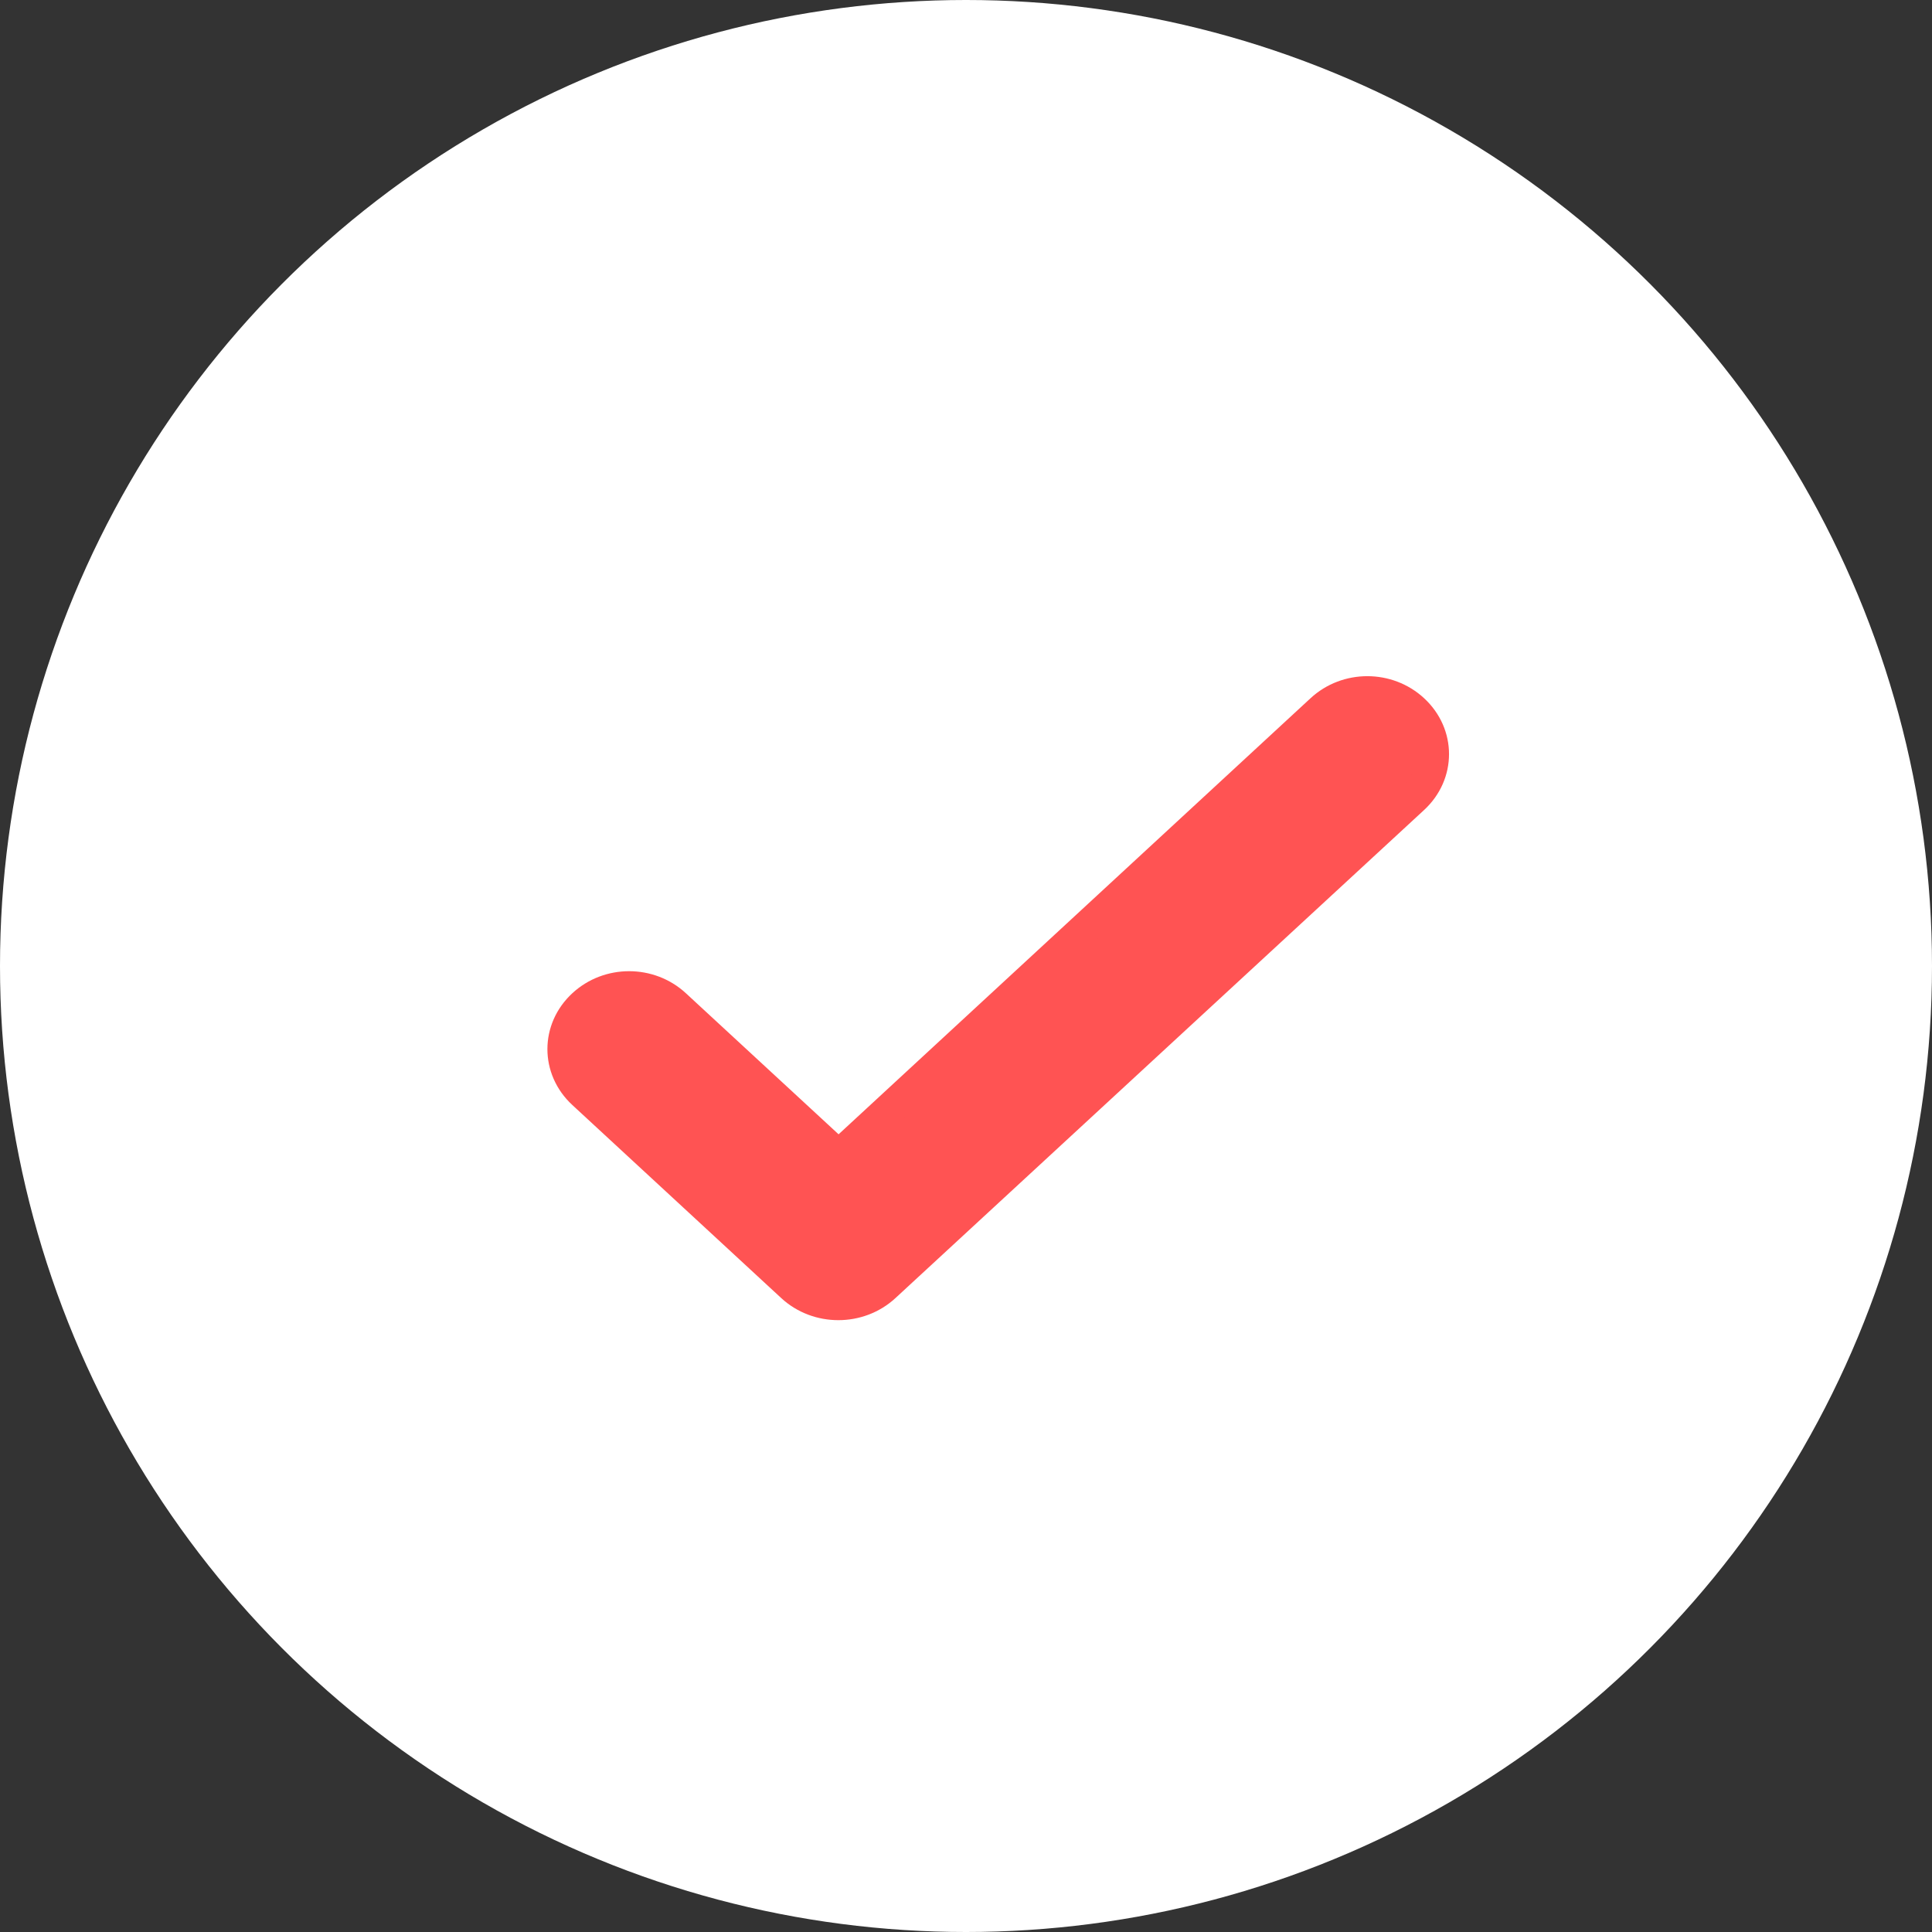
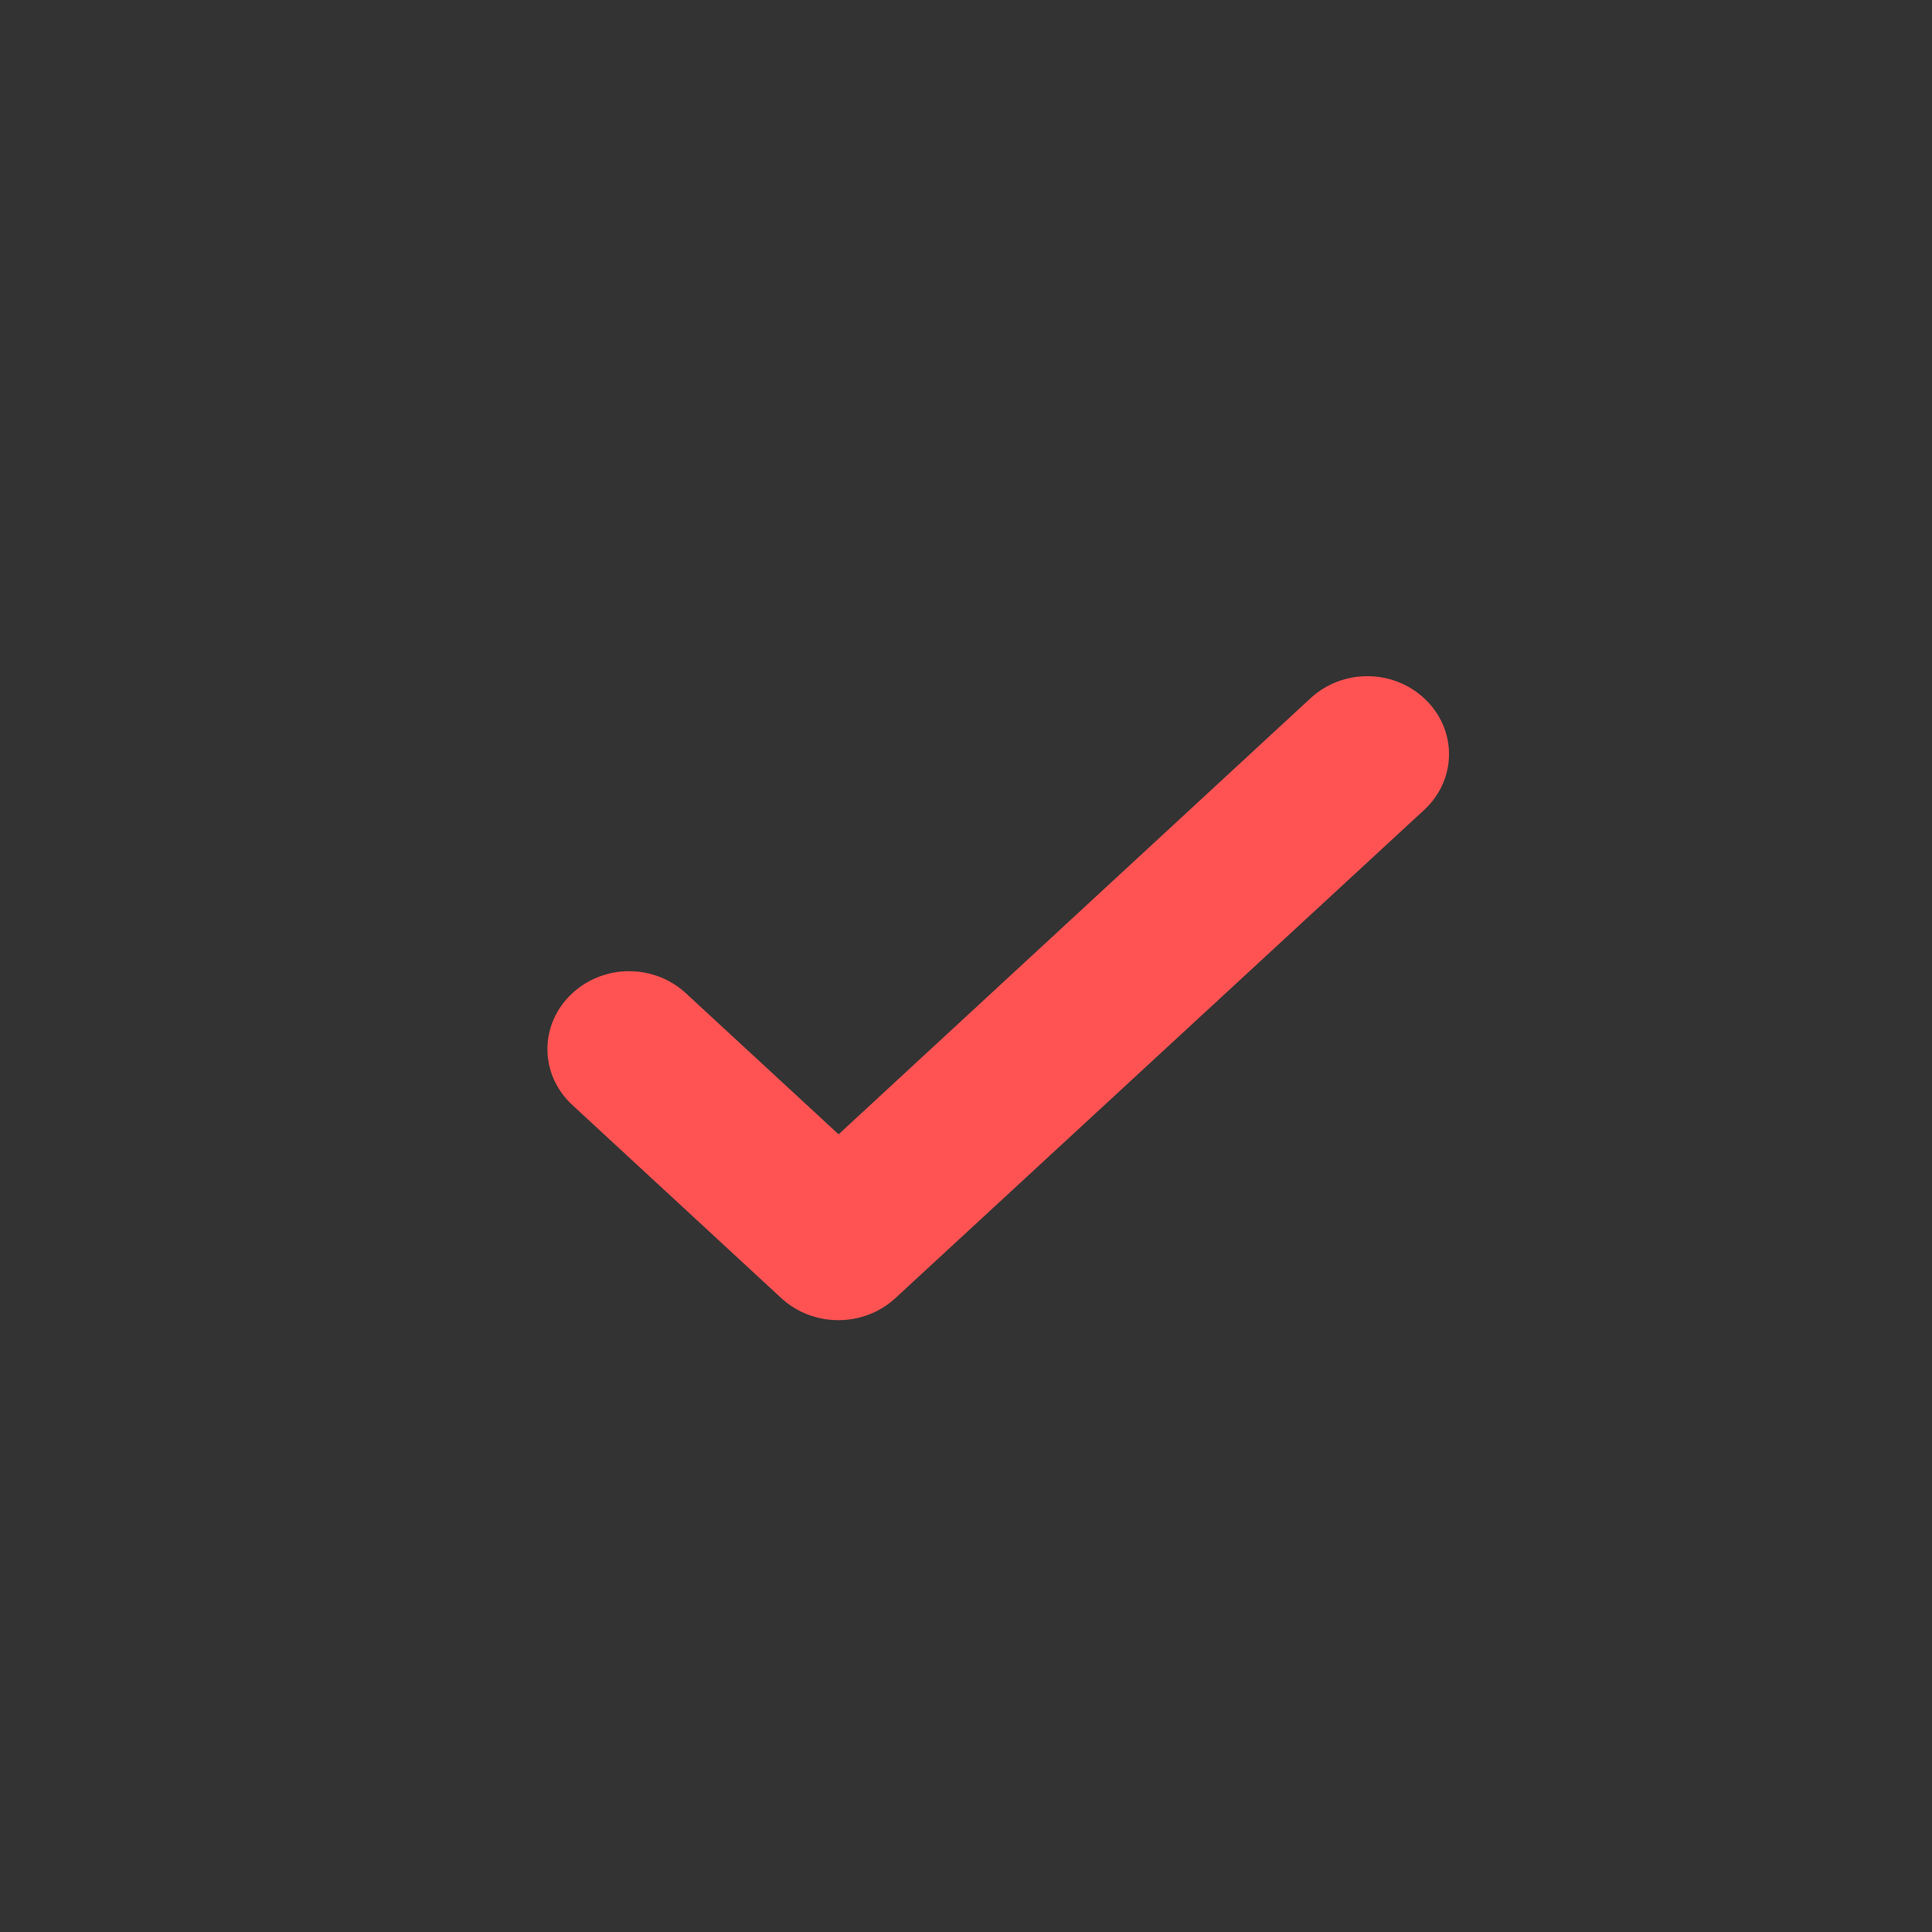
<svg xmlns="http://www.w3.org/2000/svg" width="20" height="20" viewBox="0 0 20 20" fill="none">
  <rect x="0" y="0" width="20" height="20" fill="#333333" stroke="none" />
-   <circle cx="10" cy="10" r="10" fill="white" />
-   <path d="M14.629 8.263L14.629 8.263C14.902 8.011 14.902 7.602 14.629 7.35C14.364 7.105 13.945 7.105 13.68 7.35L8.681 11.969L6.987 10.404C6.722 10.159 6.303 10.159 6.038 10.404C5.765 10.656 5.765 11.065 6.038 11.317L8.201 13.316C8.467 13.561 8.89 13.561 9.156 13.316L14.629 8.263Z" fill="#FF5353" stroke="#FF5353" stroke-width="0.333" />
+   <path d="M14.629 8.263L14.629 8.263C14.902 8.011 14.902 7.602 14.629 7.35C14.364 7.105 13.945 7.105 13.68 7.35L8.681 11.969L6.987 10.404C6.722 10.159 6.303 10.159 6.038 10.404C5.765 10.656 5.765 11.065 6.038 11.317L8.201 13.316C8.467 13.561 8.89 13.561 9.156 13.316Z" fill="#FF5353" stroke="#FF5353" stroke-width="0.333" />
</svg>